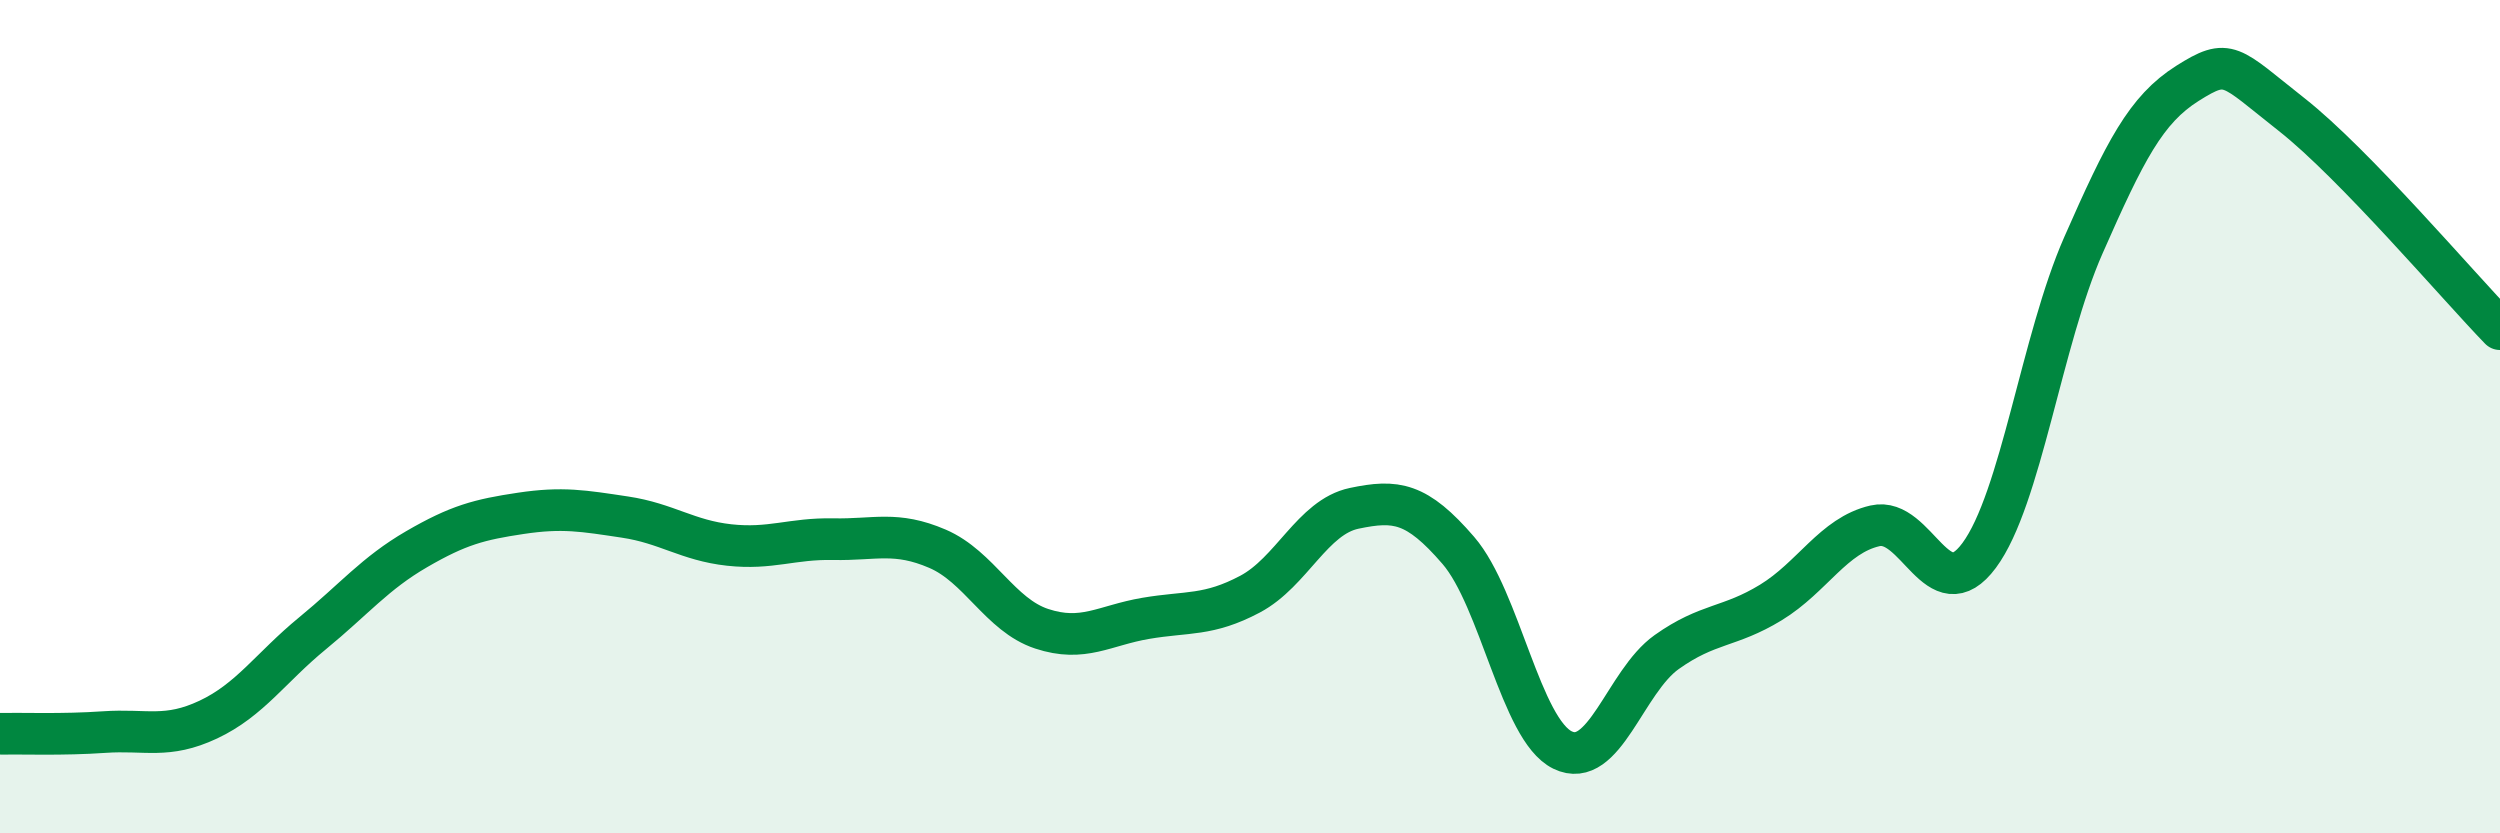
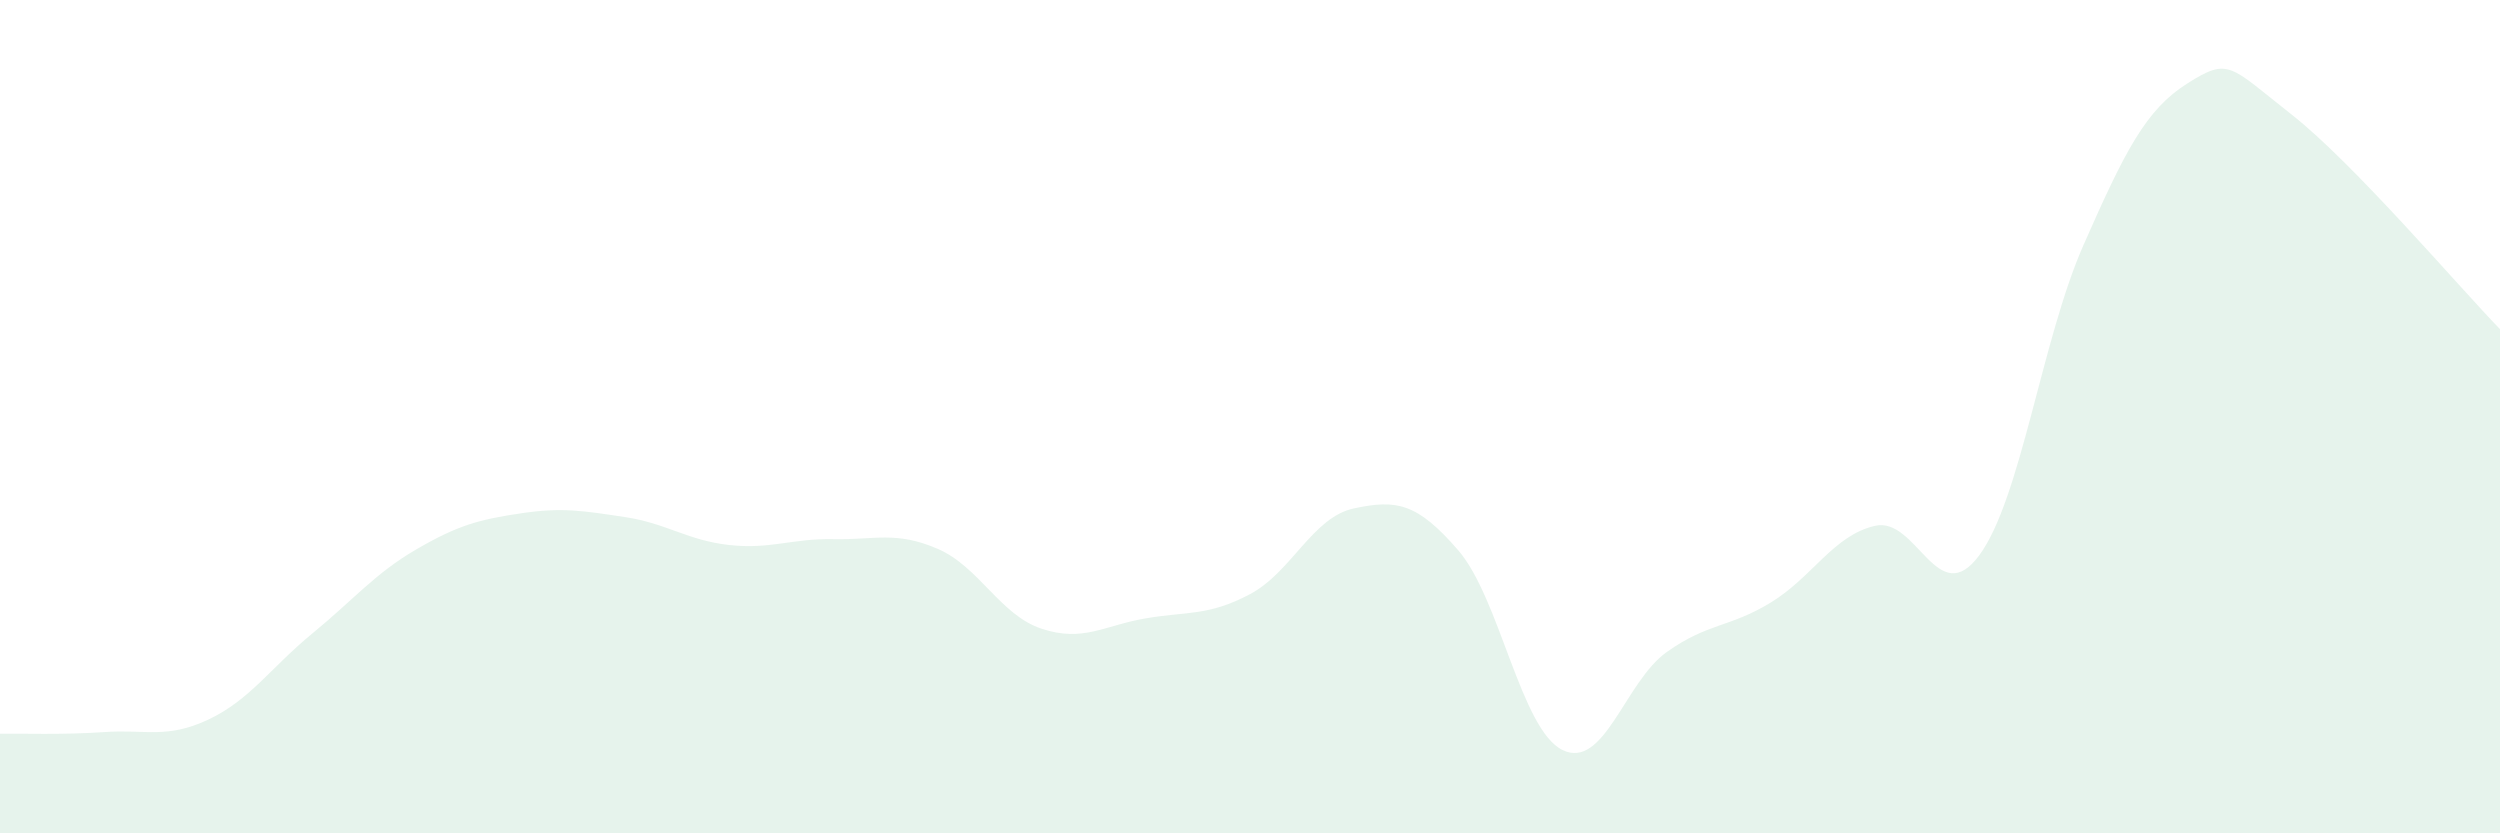
<svg xmlns="http://www.w3.org/2000/svg" width="60" height="20" viewBox="0 0 60 20">
  <path d="M 0,17.61 C 0.5,17.6 1.5,17.64 2.5,17.57 C 3.5,17.5 4,17.74 5,17.27 C 6,16.8 6.5,16.02 7.5,15.2 C 8.5,14.38 9,13.76 10,13.18 C 11,12.6 11.5,12.47 12.5,12.32 C 13.5,12.17 14,12.26 15,12.41 C 16,12.56 16.5,12.97 17.5,13.08 C 18.5,13.19 19,12.92 20,12.94 C 21,12.96 21.5,12.74 22.5,13.17 C 23.5,13.6 24,14.76 25,15.09 C 26,15.42 26.5,15.01 27.5,14.84 C 28.5,14.67 29,14.79 30,14.26 C 31,13.73 31.5,12.41 32.5,12.2 C 33.5,11.99 34,12.05 35,13.21 C 36,14.37 36.5,17.51 37.5,18 C 38.5,18.49 39,16.36 40,15.65 C 41,14.94 41.5,15.07 42.5,14.46 C 43.5,13.85 44,12.85 45,12.62 C 46,12.39 46.5,14.68 47.5,13.33 C 48.5,11.98 49,8.16 50,5.89 C 51,3.62 51.5,2.63 52.5,2 C 53.5,1.37 53.5,1.57 55,2.75 C 56.5,3.93 59,6.87 60,7.9L60 20L0 20Z" fill="#008740" opacity="0.1" stroke-linecap="round" stroke-linejoin="round" />
-   <path d="M 0,17.61 C 0.5,17.6 1.5,17.64 2.5,17.57 C 3.5,17.5 4,17.74 5,17.27 C 6,16.8 6.5,16.02 7.5,15.2 C 8.5,14.38 9,13.76 10,13.18 C 11,12.6 11.5,12.47 12.5,12.32 C 13.5,12.17 14,12.26 15,12.41 C 16,12.56 16.5,12.97 17.5,13.08 C 18.5,13.19 19,12.92 20,12.94 C 21,12.96 21.5,12.74 22.5,13.17 C 23.5,13.6 24,14.76 25,15.09 C 26,15.42 26.5,15.01 27.5,14.84 C 28.5,14.67 29,14.79 30,14.26 C 31,13.73 31.5,12.41 32.5,12.2 C 33.5,11.99 34,12.05 35,13.21 C 36,14.37 36.5,17.51 37.5,18 C 38.5,18.49 39,16.36 40,15.65 C 41,14.94 41.5,15.07 42.5,14.46 C 43.5,13.85 44,12.85 45,12.62 C 46,12.39 46.5,14.68 47.5,13.33 C 48.5,11.98 49,8.16 50,5.89 C 51,3.62 51.5,2.63 52.5,2 C 53.5,1.37 53.5,1.57 55,2.75 C 56.5,3.93 59,6.87 60,7.9" stroke="#008740" stroke-width="1" fill="none" stroke-linecap="round" stroke-linejoin="round" />
</svg>